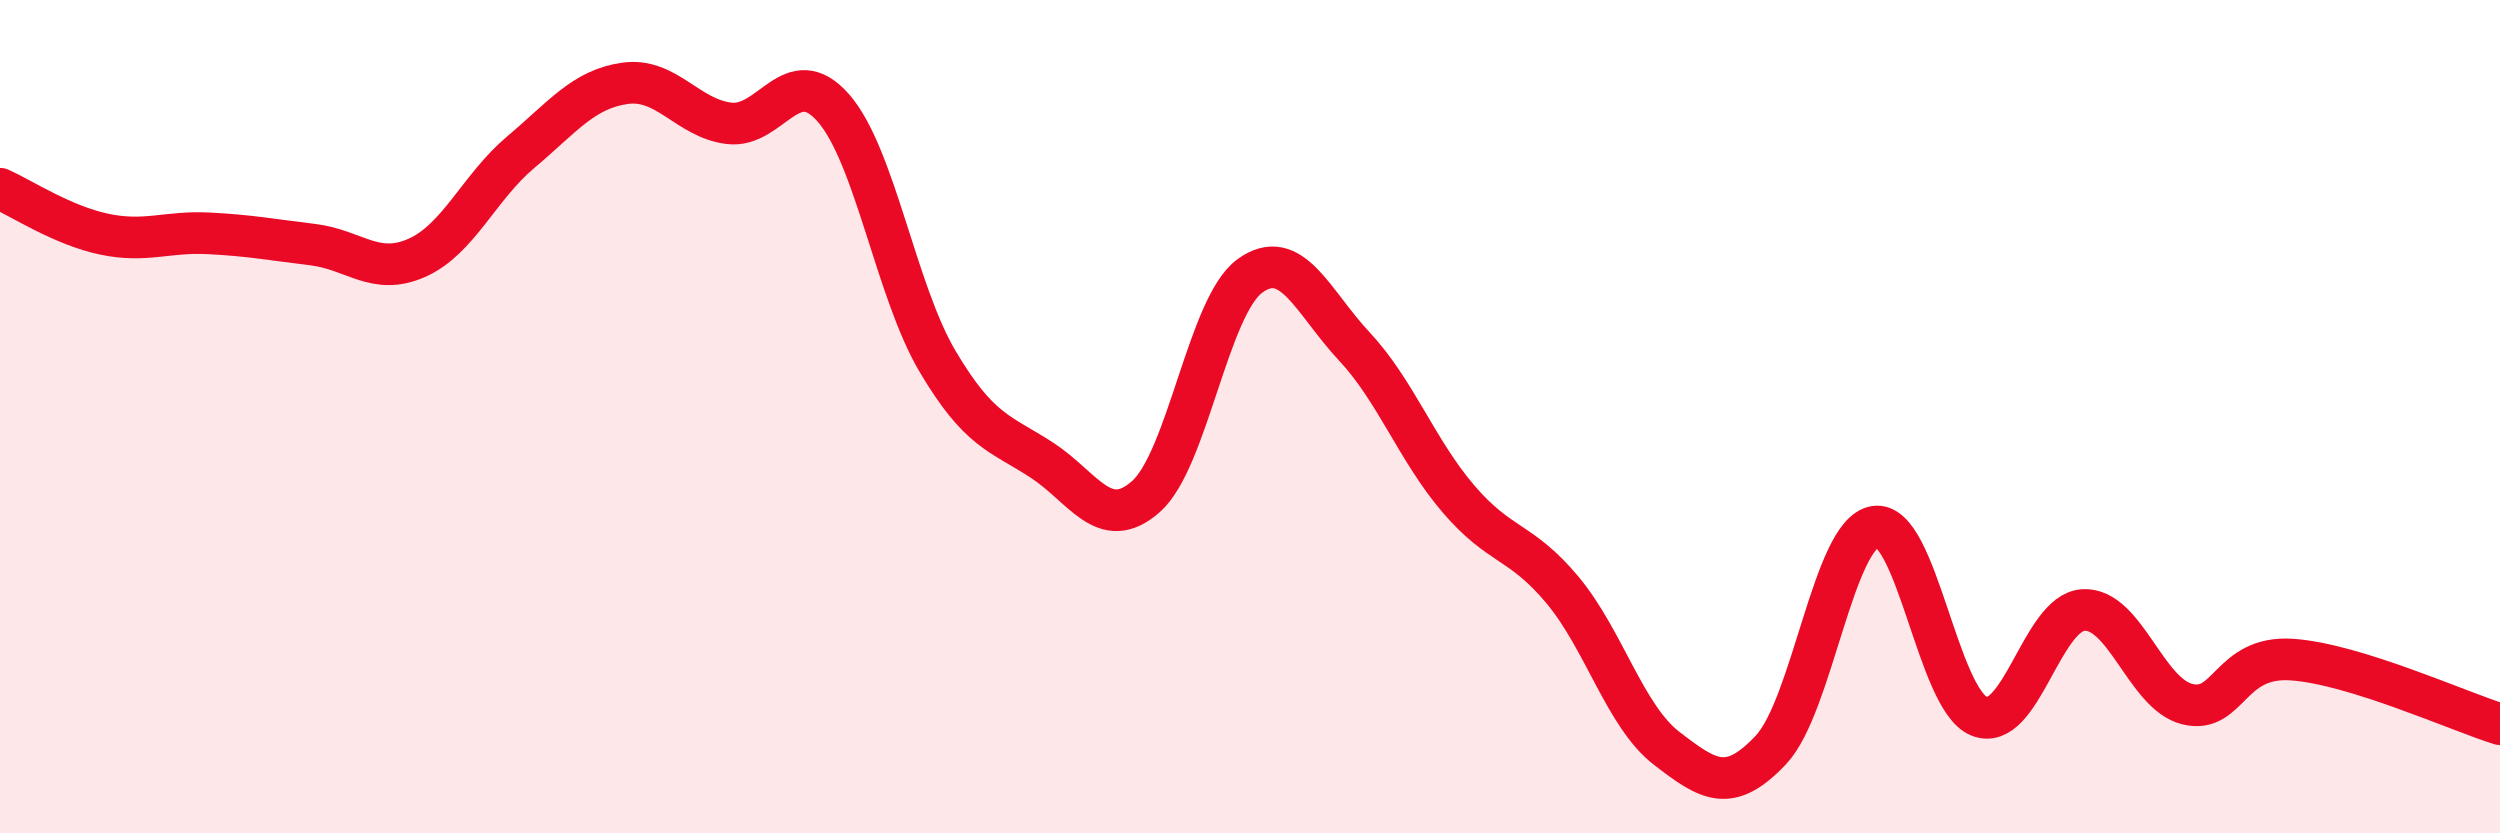
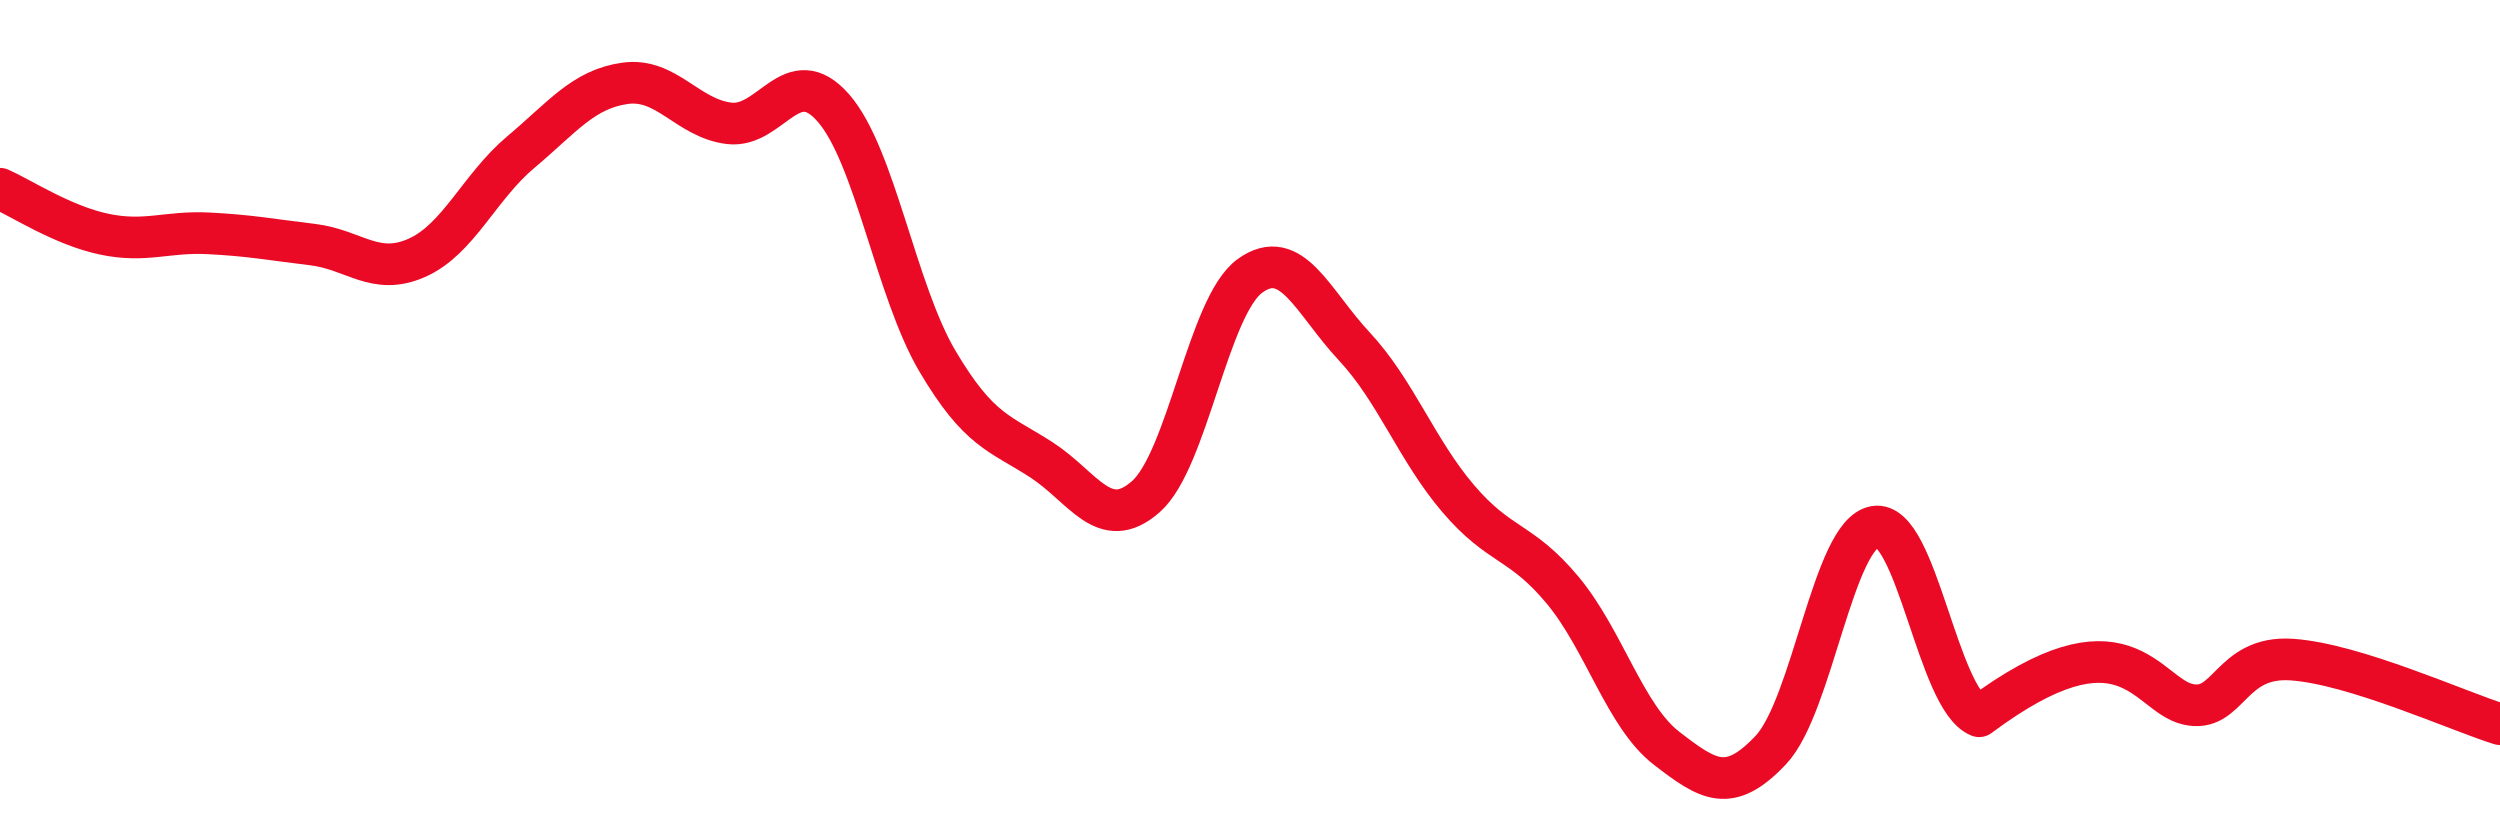
<svg xmlns="http://www.w3.org/2000/svg" width="60" height="20" viewBox="0 0 60 20">
-   <path d="M 0,4.53 C 0.5,4.75 1.5,5.41 2.5,5.62 C 3.5,5.83 4,5.55 5,5.6 C 6,5.65 6.5,5.75 7.5,5.87 C 8.5,5.99 9,6.63 10,6.19 C 11,5.75 11.5,4.49 12.5,3.65 C 13.5,2.81 14,2.14 15,2 C 16,1.86 16.5,2.84 17.5,2.96 C 18.5,3.08 19,1.45 20,2.59 C 21,3.73 21.5,6.98 22.5,8.67 C 23.5,10.36 24,10.39 25,11.04 C 26,11.69 26.5,12.8 27.5,11.92 C 28.5,11.04 29,7.34 30,6.62 C 31,5.9 31.5,7.24 32.5,8.31 C 33.5,9.38 34,10.8 35,11.97 C 36,13.14 36.5,12.96 37.5,14.16 C 38.5,15.36 39,17.19 40,17.96 C 41,18.73 41.5,19.06 42.5,18 C 43.5,16.94 44,12.8 45,12.64 C 46,12.48 46.5,16.79 47.5,17.19 C 48.5,17.59 49,14.7 50,14.64 C 51,14.58 51.5,16.66 52.5,16.9 C 53.5,17.14 53.5,15.73 55,15.83 C 56.5,15.93 59,17.07 60,17.38L60 20L0 20Z" fill="#EB0A25" opacity="0.1" stroke-linecap="round" stroke-linejoin="round" />
-   <path d="M 0,4.53 C 0.5,4.75 1.5,5.41 2.5,5.62 C 3.5,5.83 4,5.55 5,5.6 C 6,5.65 6.5,5.75 7.5,5.87 C 8.5,5.99 9,6.63 10,6.19 C 11,5.75 11.5,4.49 12.5,3.65 C 13.5,2.81 14,2.14 15,2 C 16,1.86 16.5,2.84 17.5,2.96 C 18.5,3.08 19,1.45 20,2.59 C 21,3.73 21.5,6.98 22.5,8.67 C 23.5,10.36 24,10.39 25,11.04 C 26,11.69 26.5,12.8 27.5,11.92 C 28.5,11.04 29,7.34 30,6.62 C 31,5.9 31.5,7.24 32.5,8.31 C 33.5,9.38 34,10.8 35,11.97 C 36,13.14 36.5,12.96 37.5,14.16 C 38.5,15.36 39,17.19 40,17.96 C 41,18.73 41.5,19.06 42.5,18 C 43.5,16.94 44,12.8 45,12.64 C 46,12.48 46.5,16.79 47.5,17.19 C 48.5,17.59 49,14.7 50,14.64 C 51,14.58 51.5,16.66 52.5,16.9 C 53.5,17.14 53.5,15.73 55,15.83 C 56.5,15.93 59,17.07 60,17.38" stroke="#EB0A25" stroke-width="1" fill="none" stroke-linecap="round" stroke-linejoin="round" />
+   <path d="M 0,4.53 C 0.5,4.75 1.5,5.41 2.5,5.62 C 3.5,5.83 4,5.55 5,5.6 C 6,5.65 6.5,5.75 7.5,5.87 C 8.5,5.99 9,6.63 10,6.19 C 11,5.75 11.5,4.49 12.5,3.65 C 13.5,2.81 14,2.14 15,2 C 16,1.86 16.5,2.84 17.5,2.96 C 18.5,3.08 19,1.45 20,2.59 C 21,3.73 21.5,6.98 22.5,8.67 C 23.5,10.36 24,10.39 25,11.04 C 26,11.69 26.5,12.8 27.5,11.92 C 28.5,11.04 29,7.34 30,6.62 C 31,5.9 31.5,7.24 32.5,8.31 C 33.5,9.38 34,10.8 35,11.97 C 36,13.14 36.5,12.96 37.5,14.16 C 38.5,15.36 39,17.19 40,17.96 C 41,18.73 41.5,19.06 42.5,18 C 43.5,16.94 44,12.8 45,12.64 C 46,12.48 46.5,16.79 47.5,17.19 C 51,14.58 51.5,16.66 52.5,16.9 C 53.5,17.14 53.5,15.73 55,15.83 C 56.5,15.93 59,17.07 60,17.38" stroke="#EB0A25" stroke-width="1" fill="none" stroke-linecap="round" stroke-linejoin="round" />
</svg>